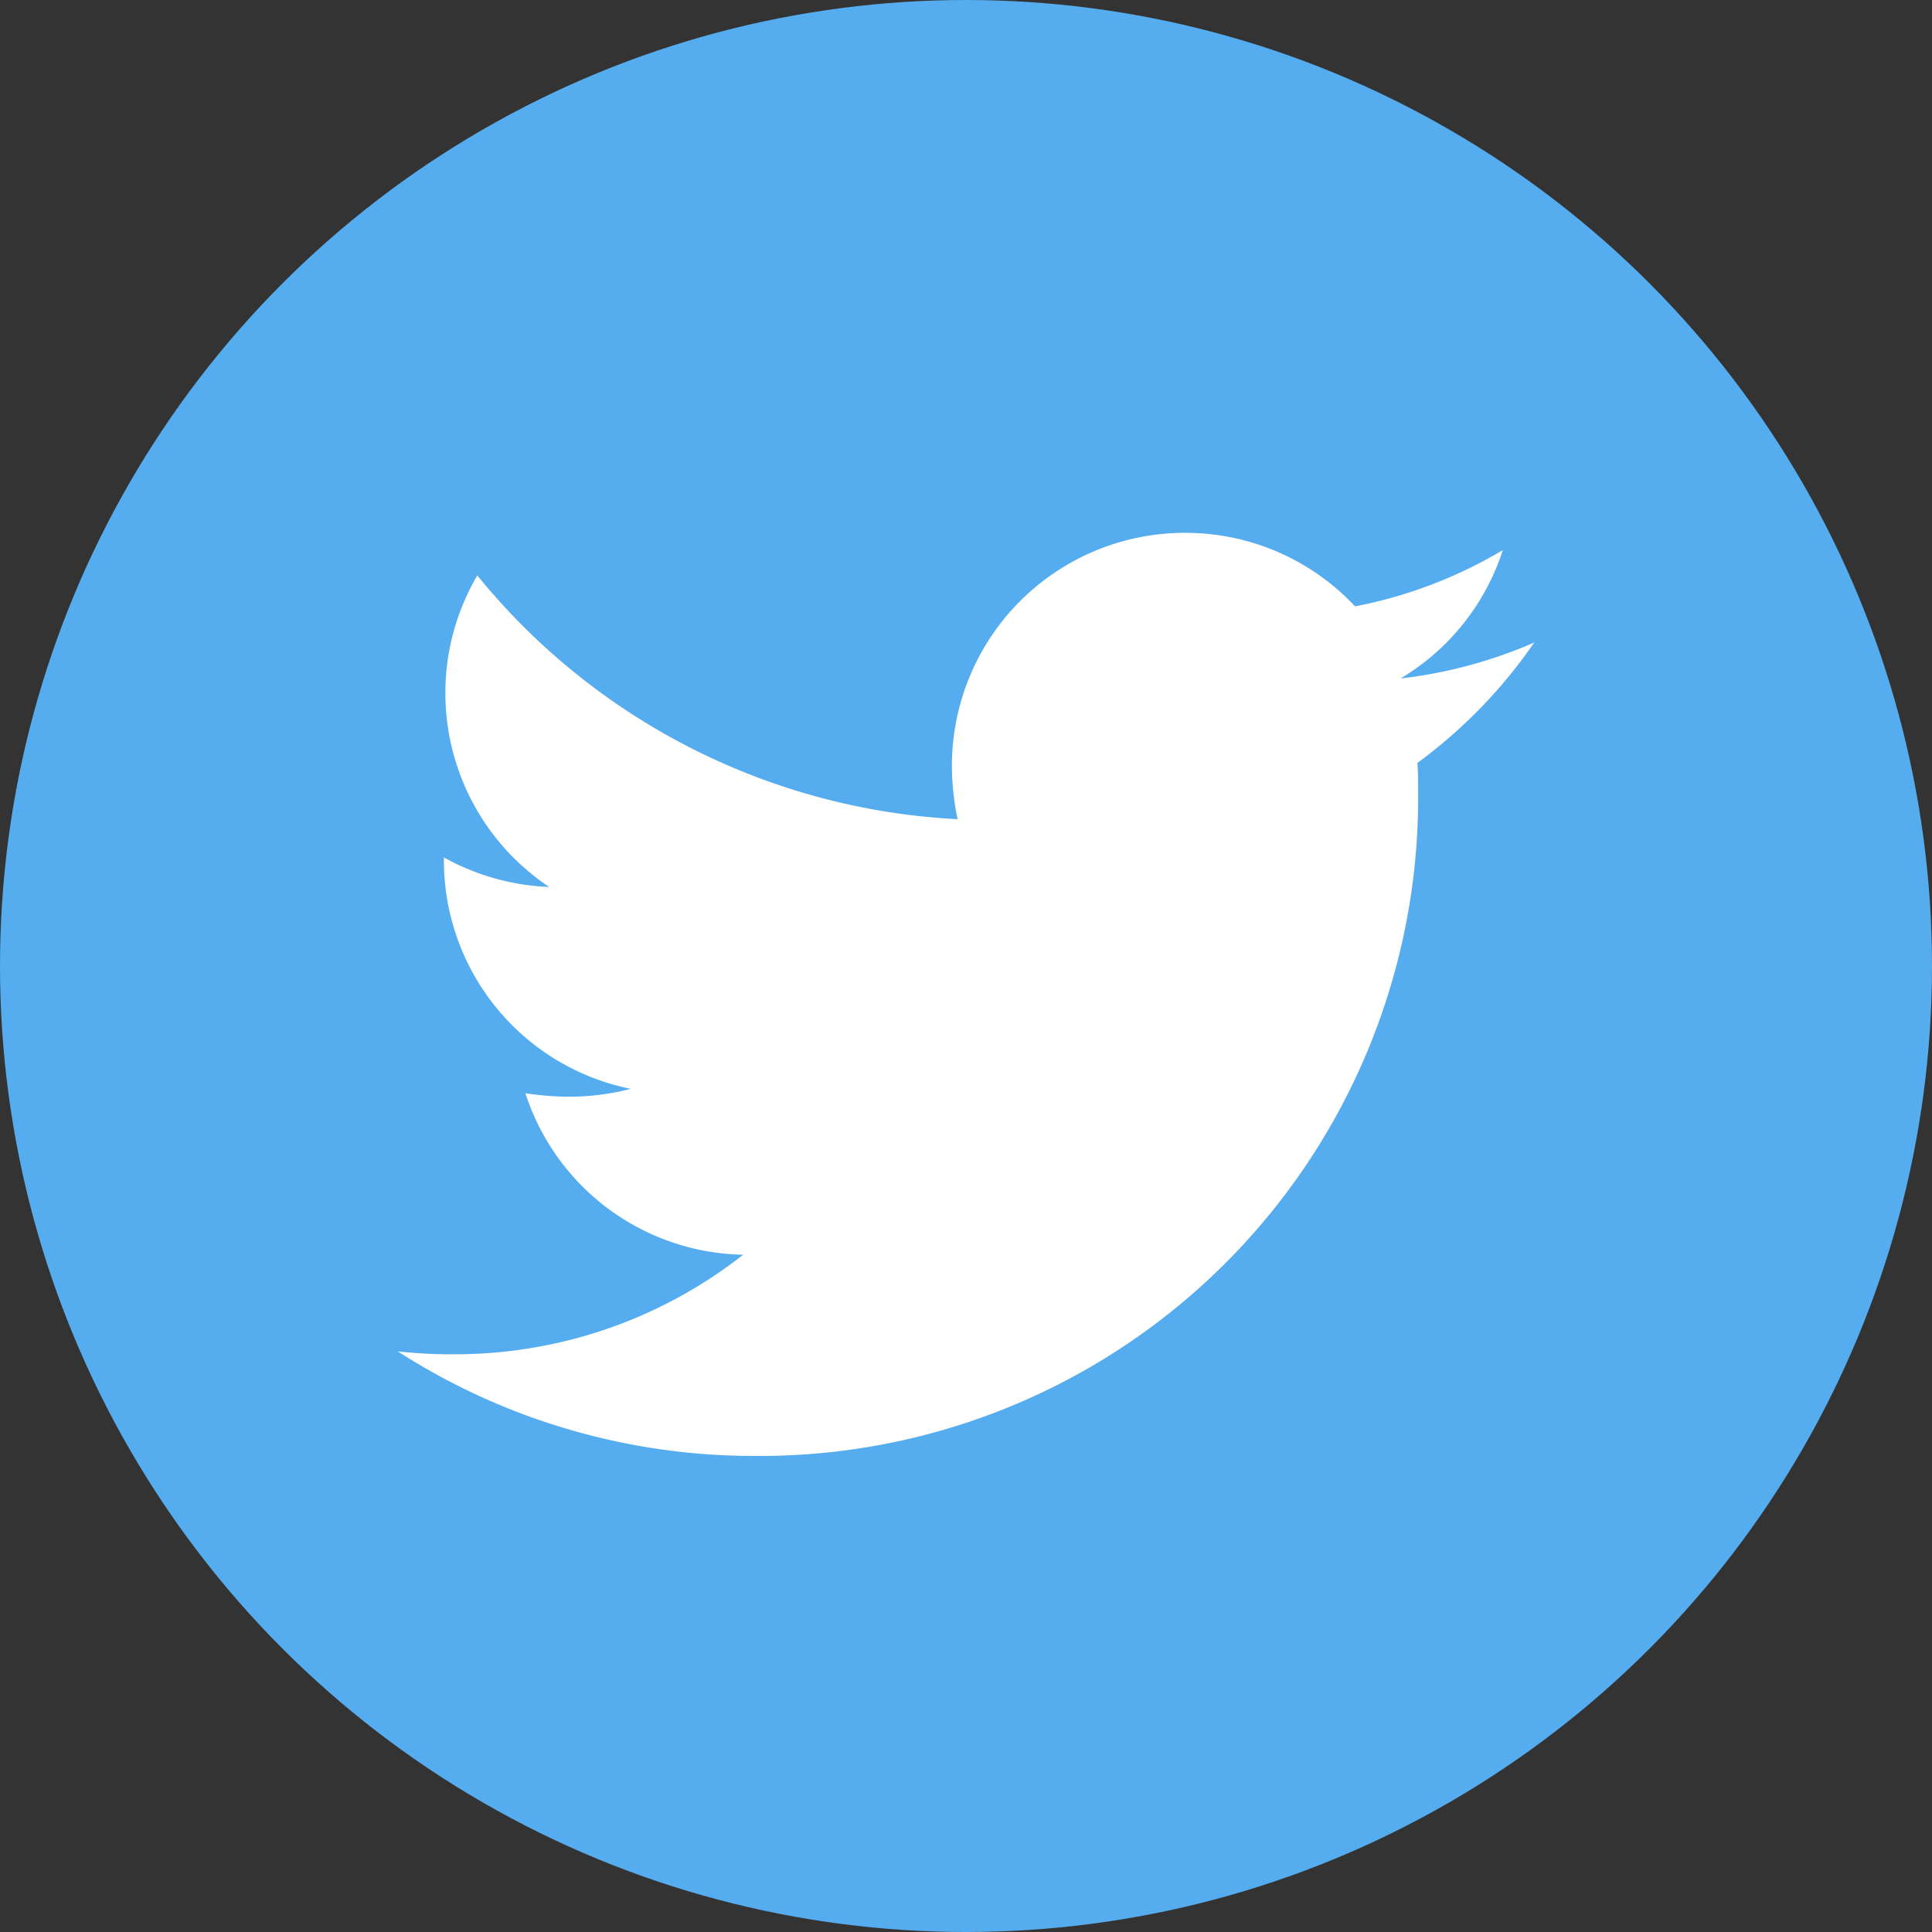
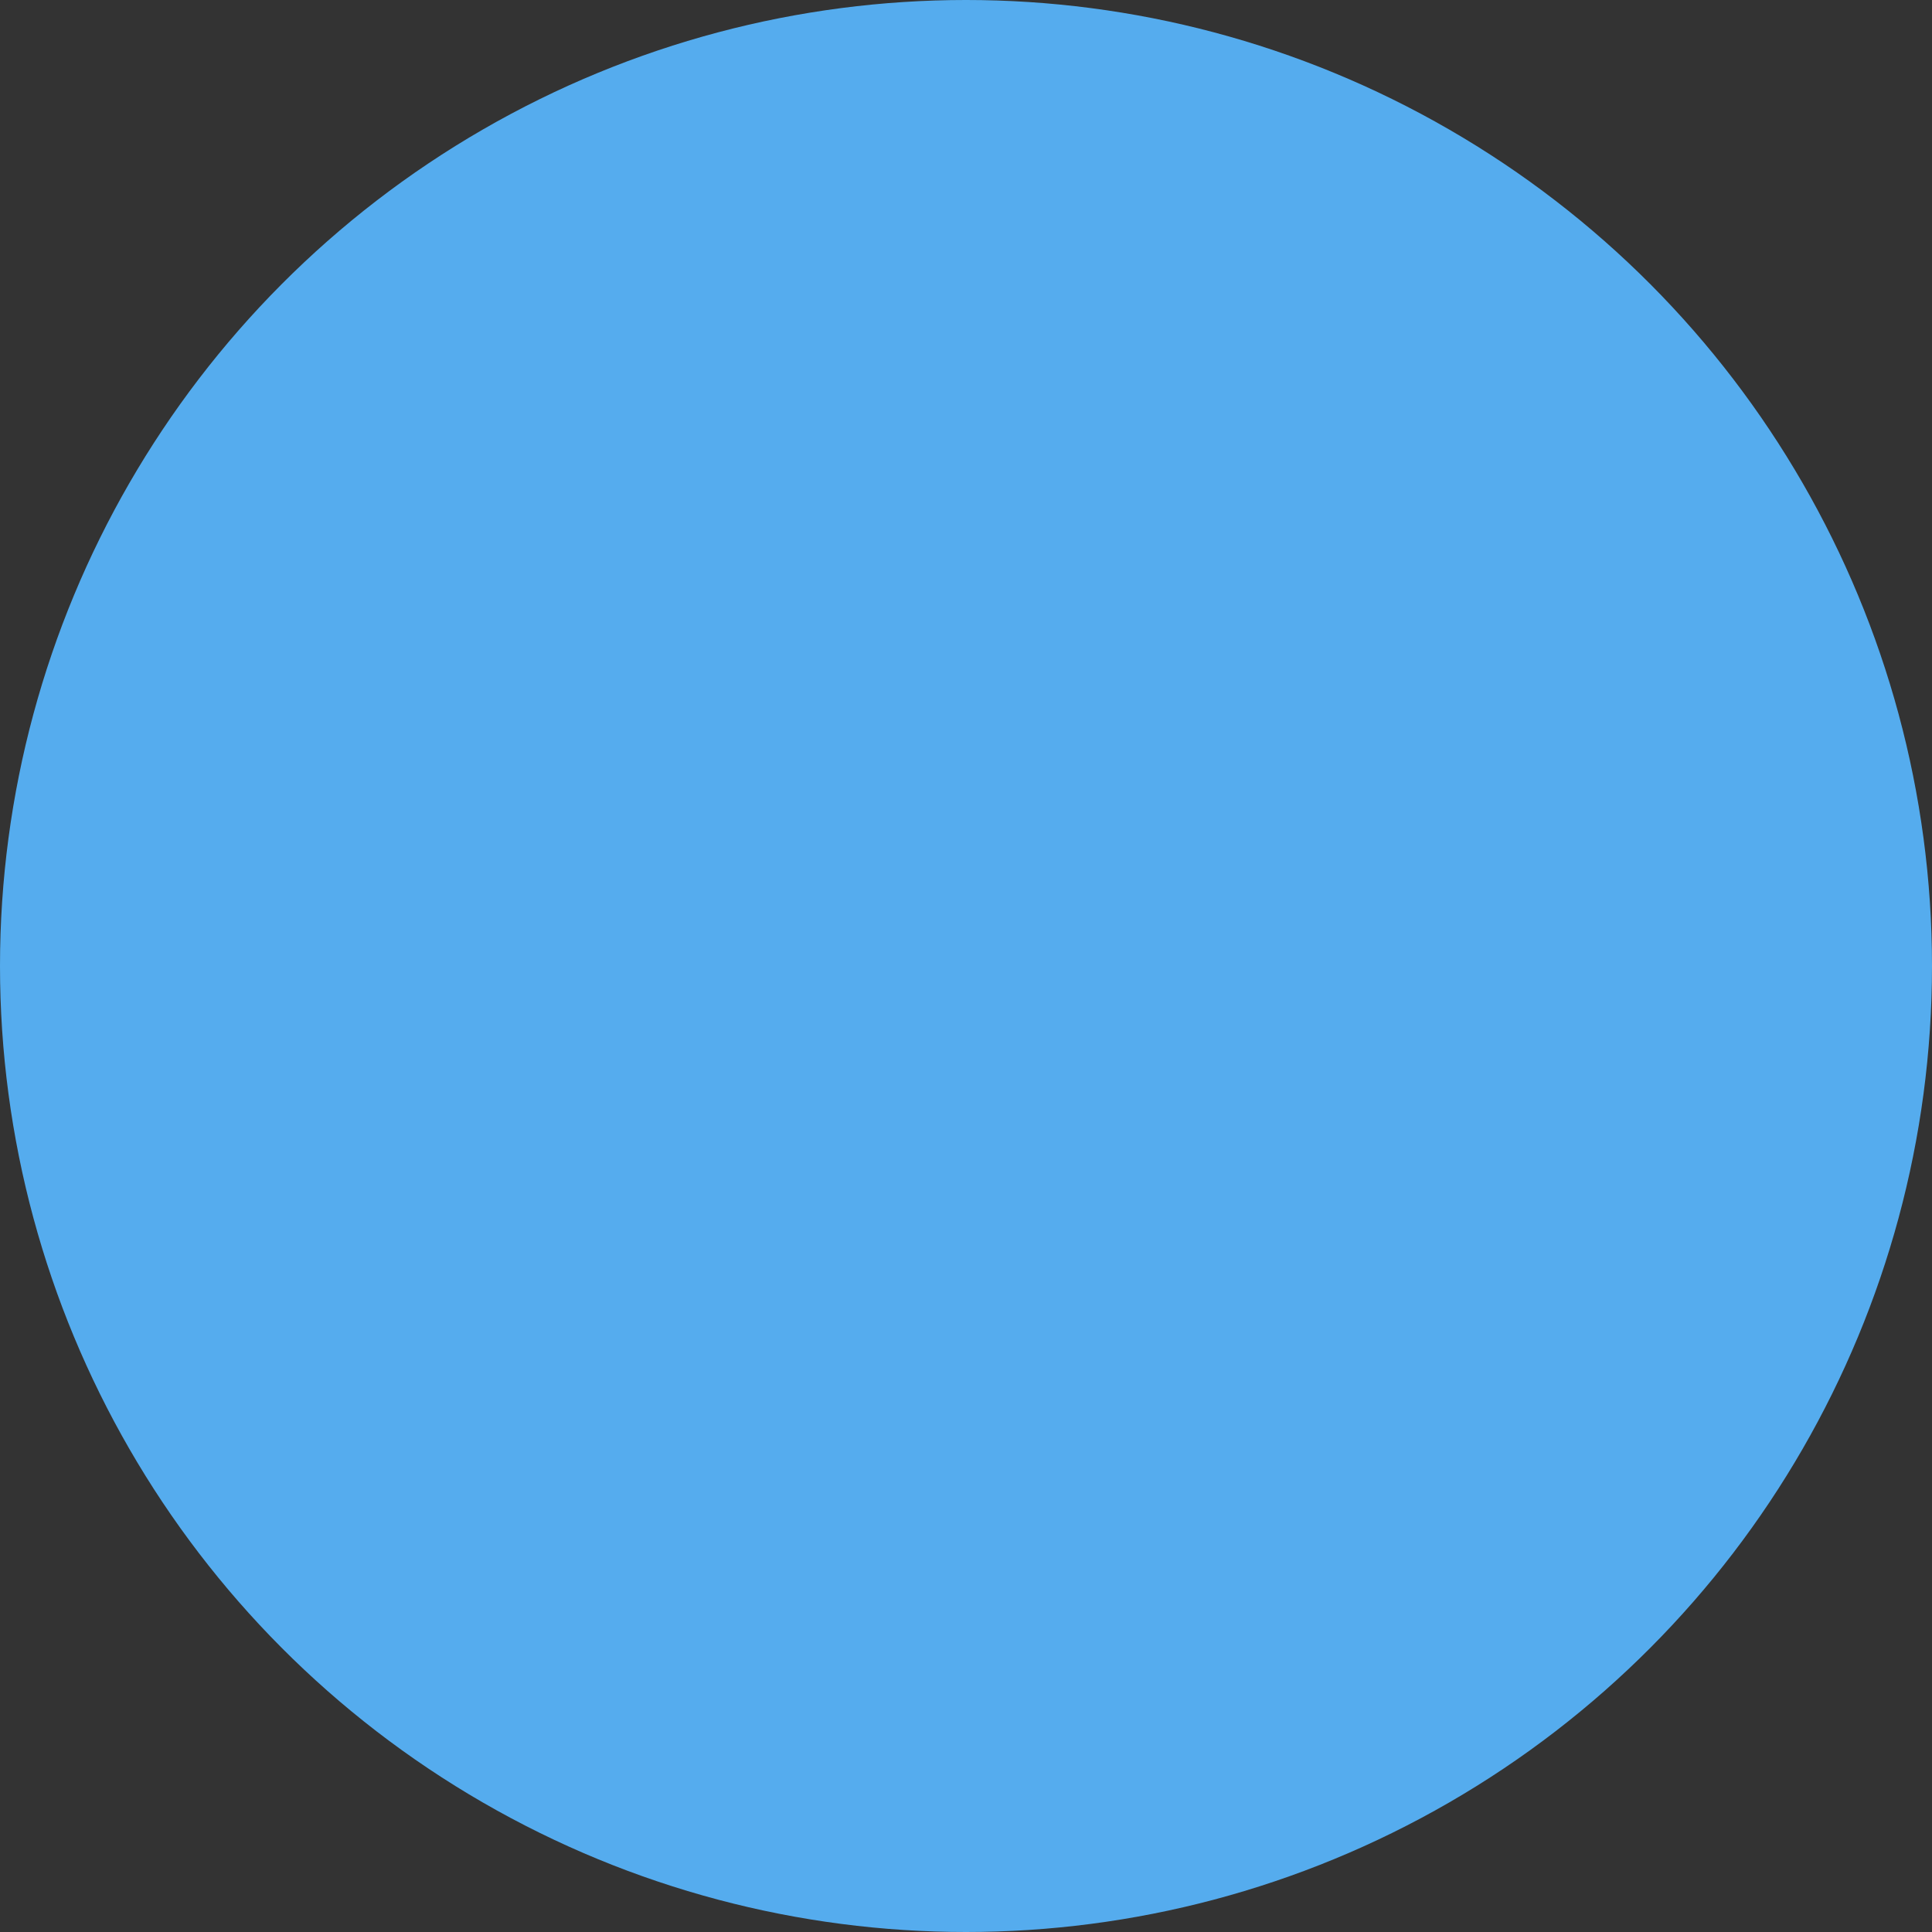
<svg xmlns="http://www.w3.org/2000/svg" width="34" height="34" viewBox="0 0 34 34">
  <rect x="0" y="0" width="34" height="34" fill="#333333" stroke="none" />
  <g id="グループ_64" data-name="グループ 64" transform="translate(-981 -938)">
    <circle id="楕円形_1" data-name="楕円形 1" cx="17" cy="17" r="17" transform="translate(981 938)" fill="#55acee" />
-     <path id="パス_81" data-name="パス 81" d="M17.944-11.574c.013.178.013.355.013.533A11.583,11.583,0,0,1,6.294.622,11.583,11.583,0,0,1,0-1.218a8.48,8.48,0,0,0,.99.051A8.209,8.209,0,0,0,6.079-2.919,4.106,4.106,0,0,1,2.246-5.761,5.169,5.169,0,0,0,3.02-5.7,4.335,4.335,0,0,0,4.1-5.838,4.1,4.1,0,0,1,.812-9.86v-.051a4.128,4.128,0,0,0,1.853.52A4.1,4.1,0,0,1,.838-12.8,4.068,4.068,0,0,1,1.4-14.873a11.651,11.651,0,0,0,8.452,4.289,4.627,4.627,0,0,1-.1-.939,4.1,4.1,0,0,1,4.1-4.1,4.089,4.089,0,0,1,2.995,1.294,8.07,8.07,0,0,0,2.6-.99,4.088,4.088,0,0,1-1.8,2.259A8.217,8.217,0,0,0,20-13.693a8.811,8.811,0,0,1-2.056,2.119Z" transform="translate(988 963)" fill="#fff" />
  </g>
</svg>